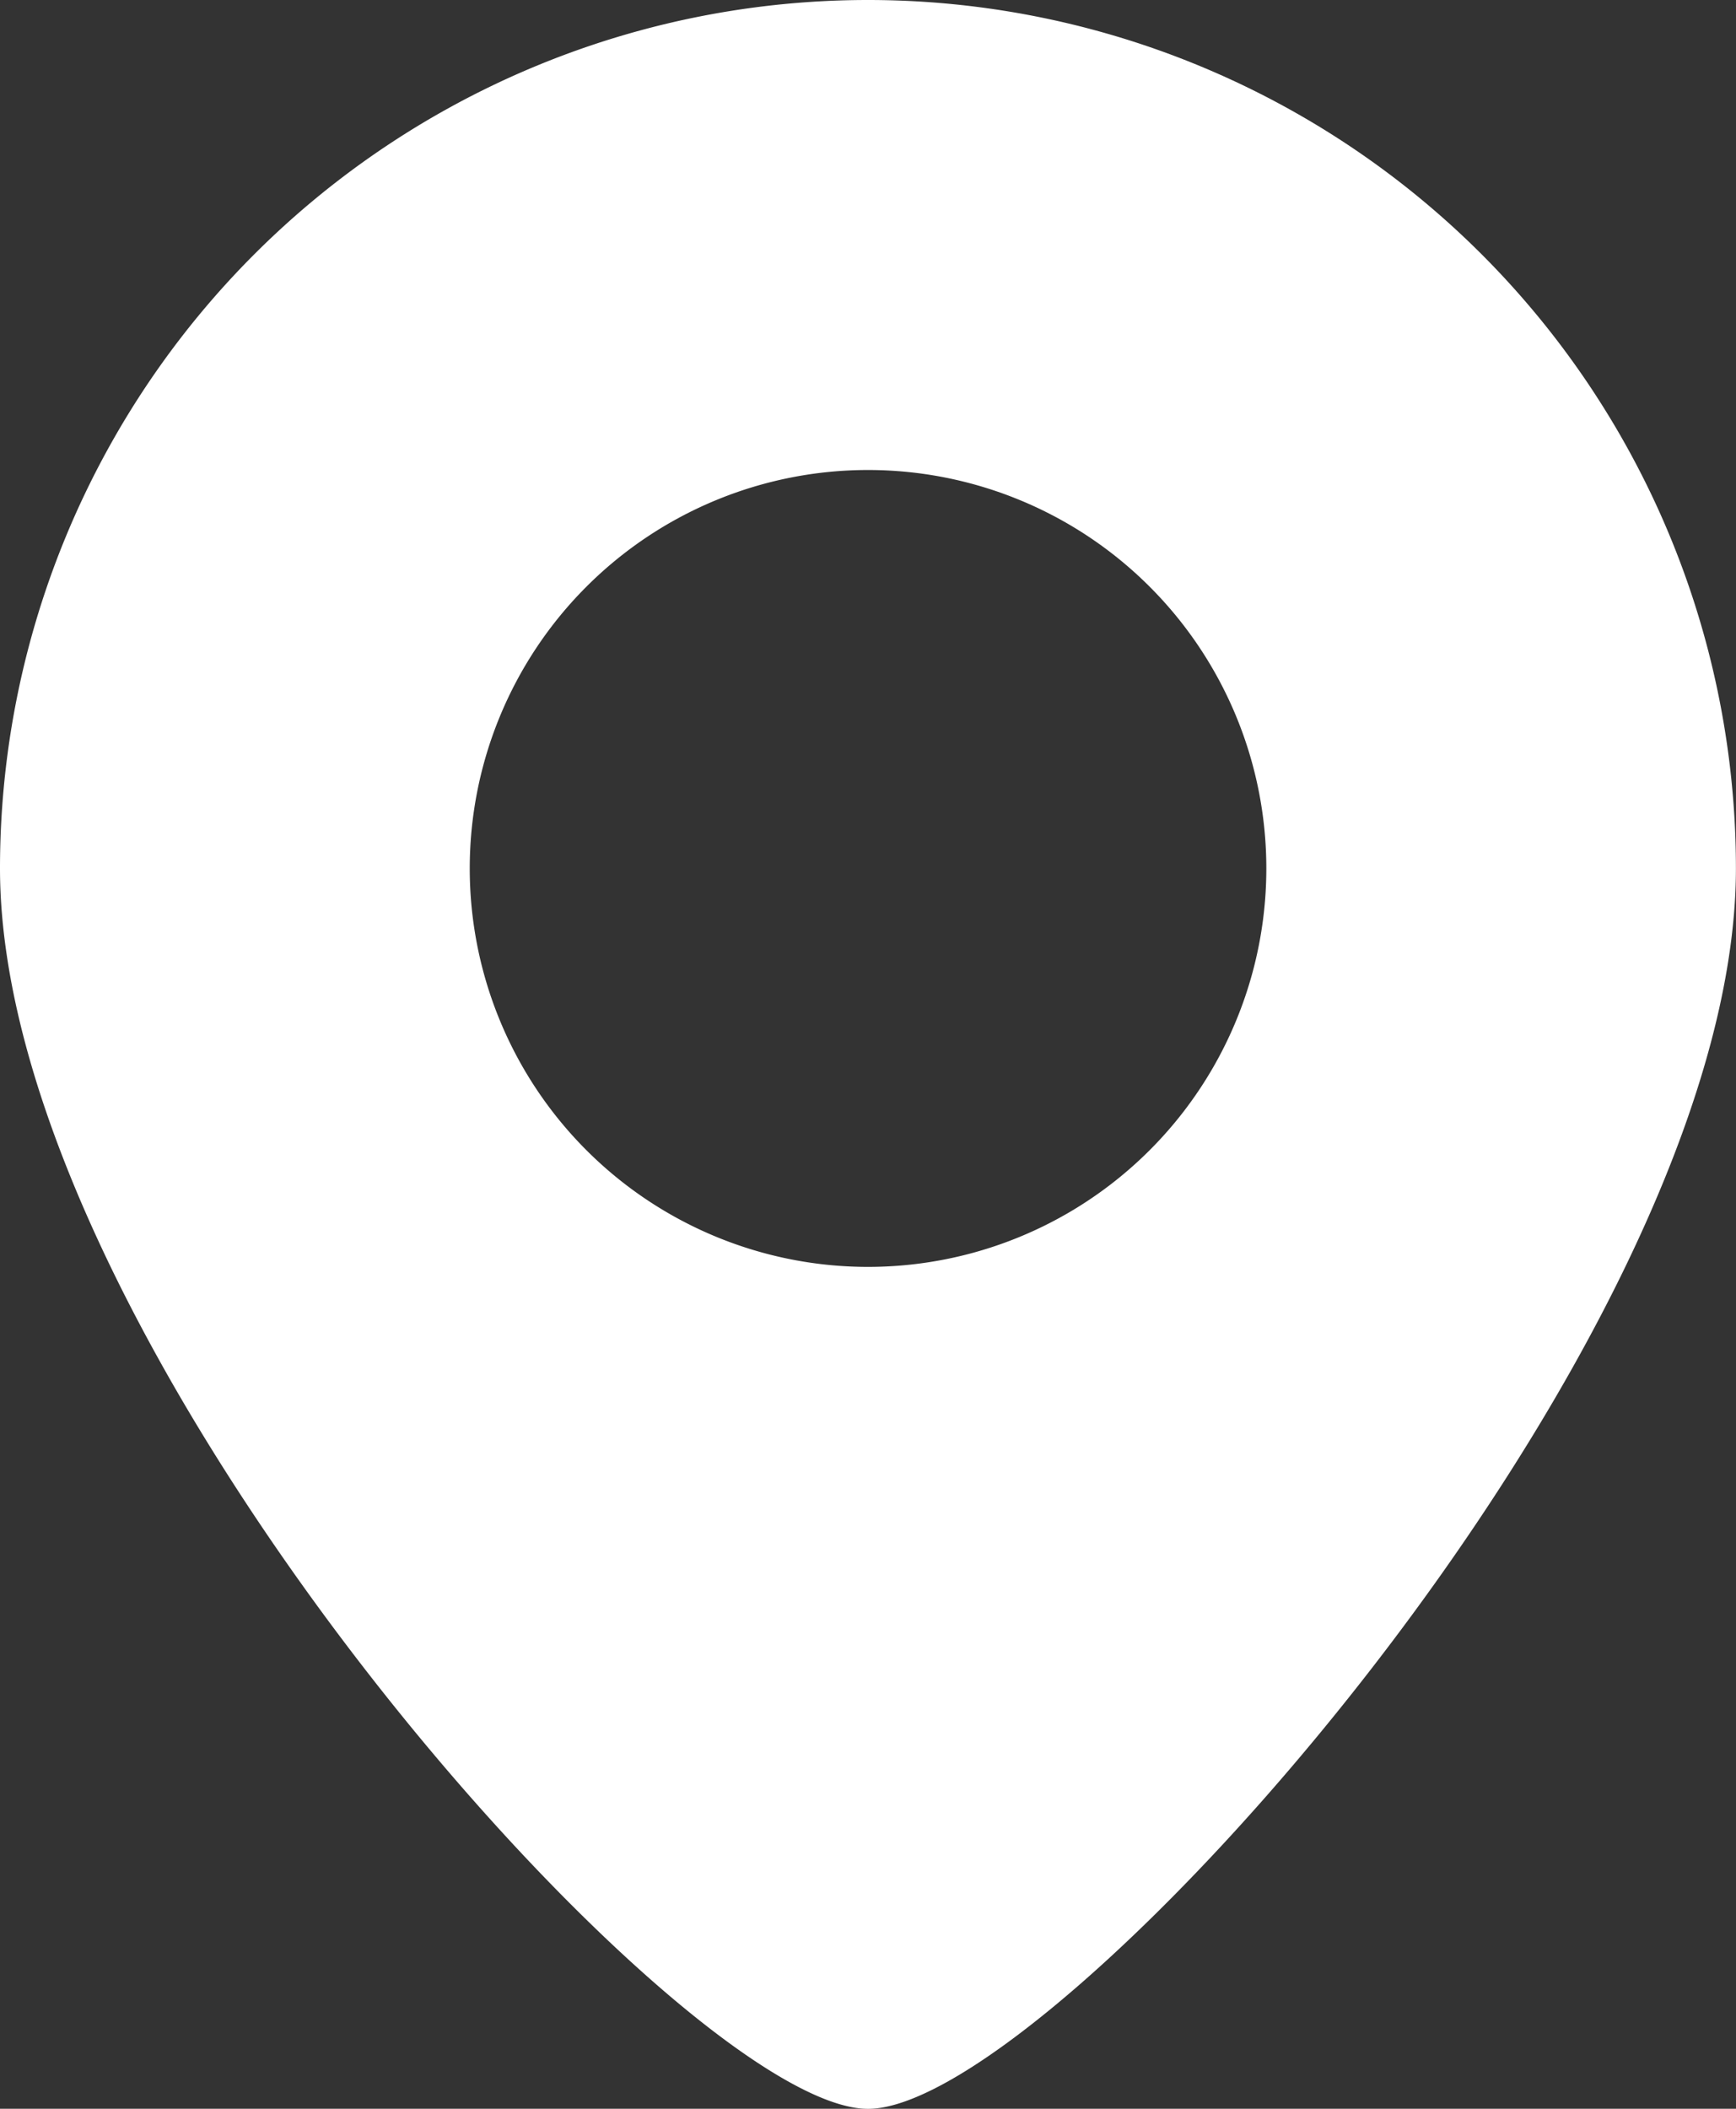
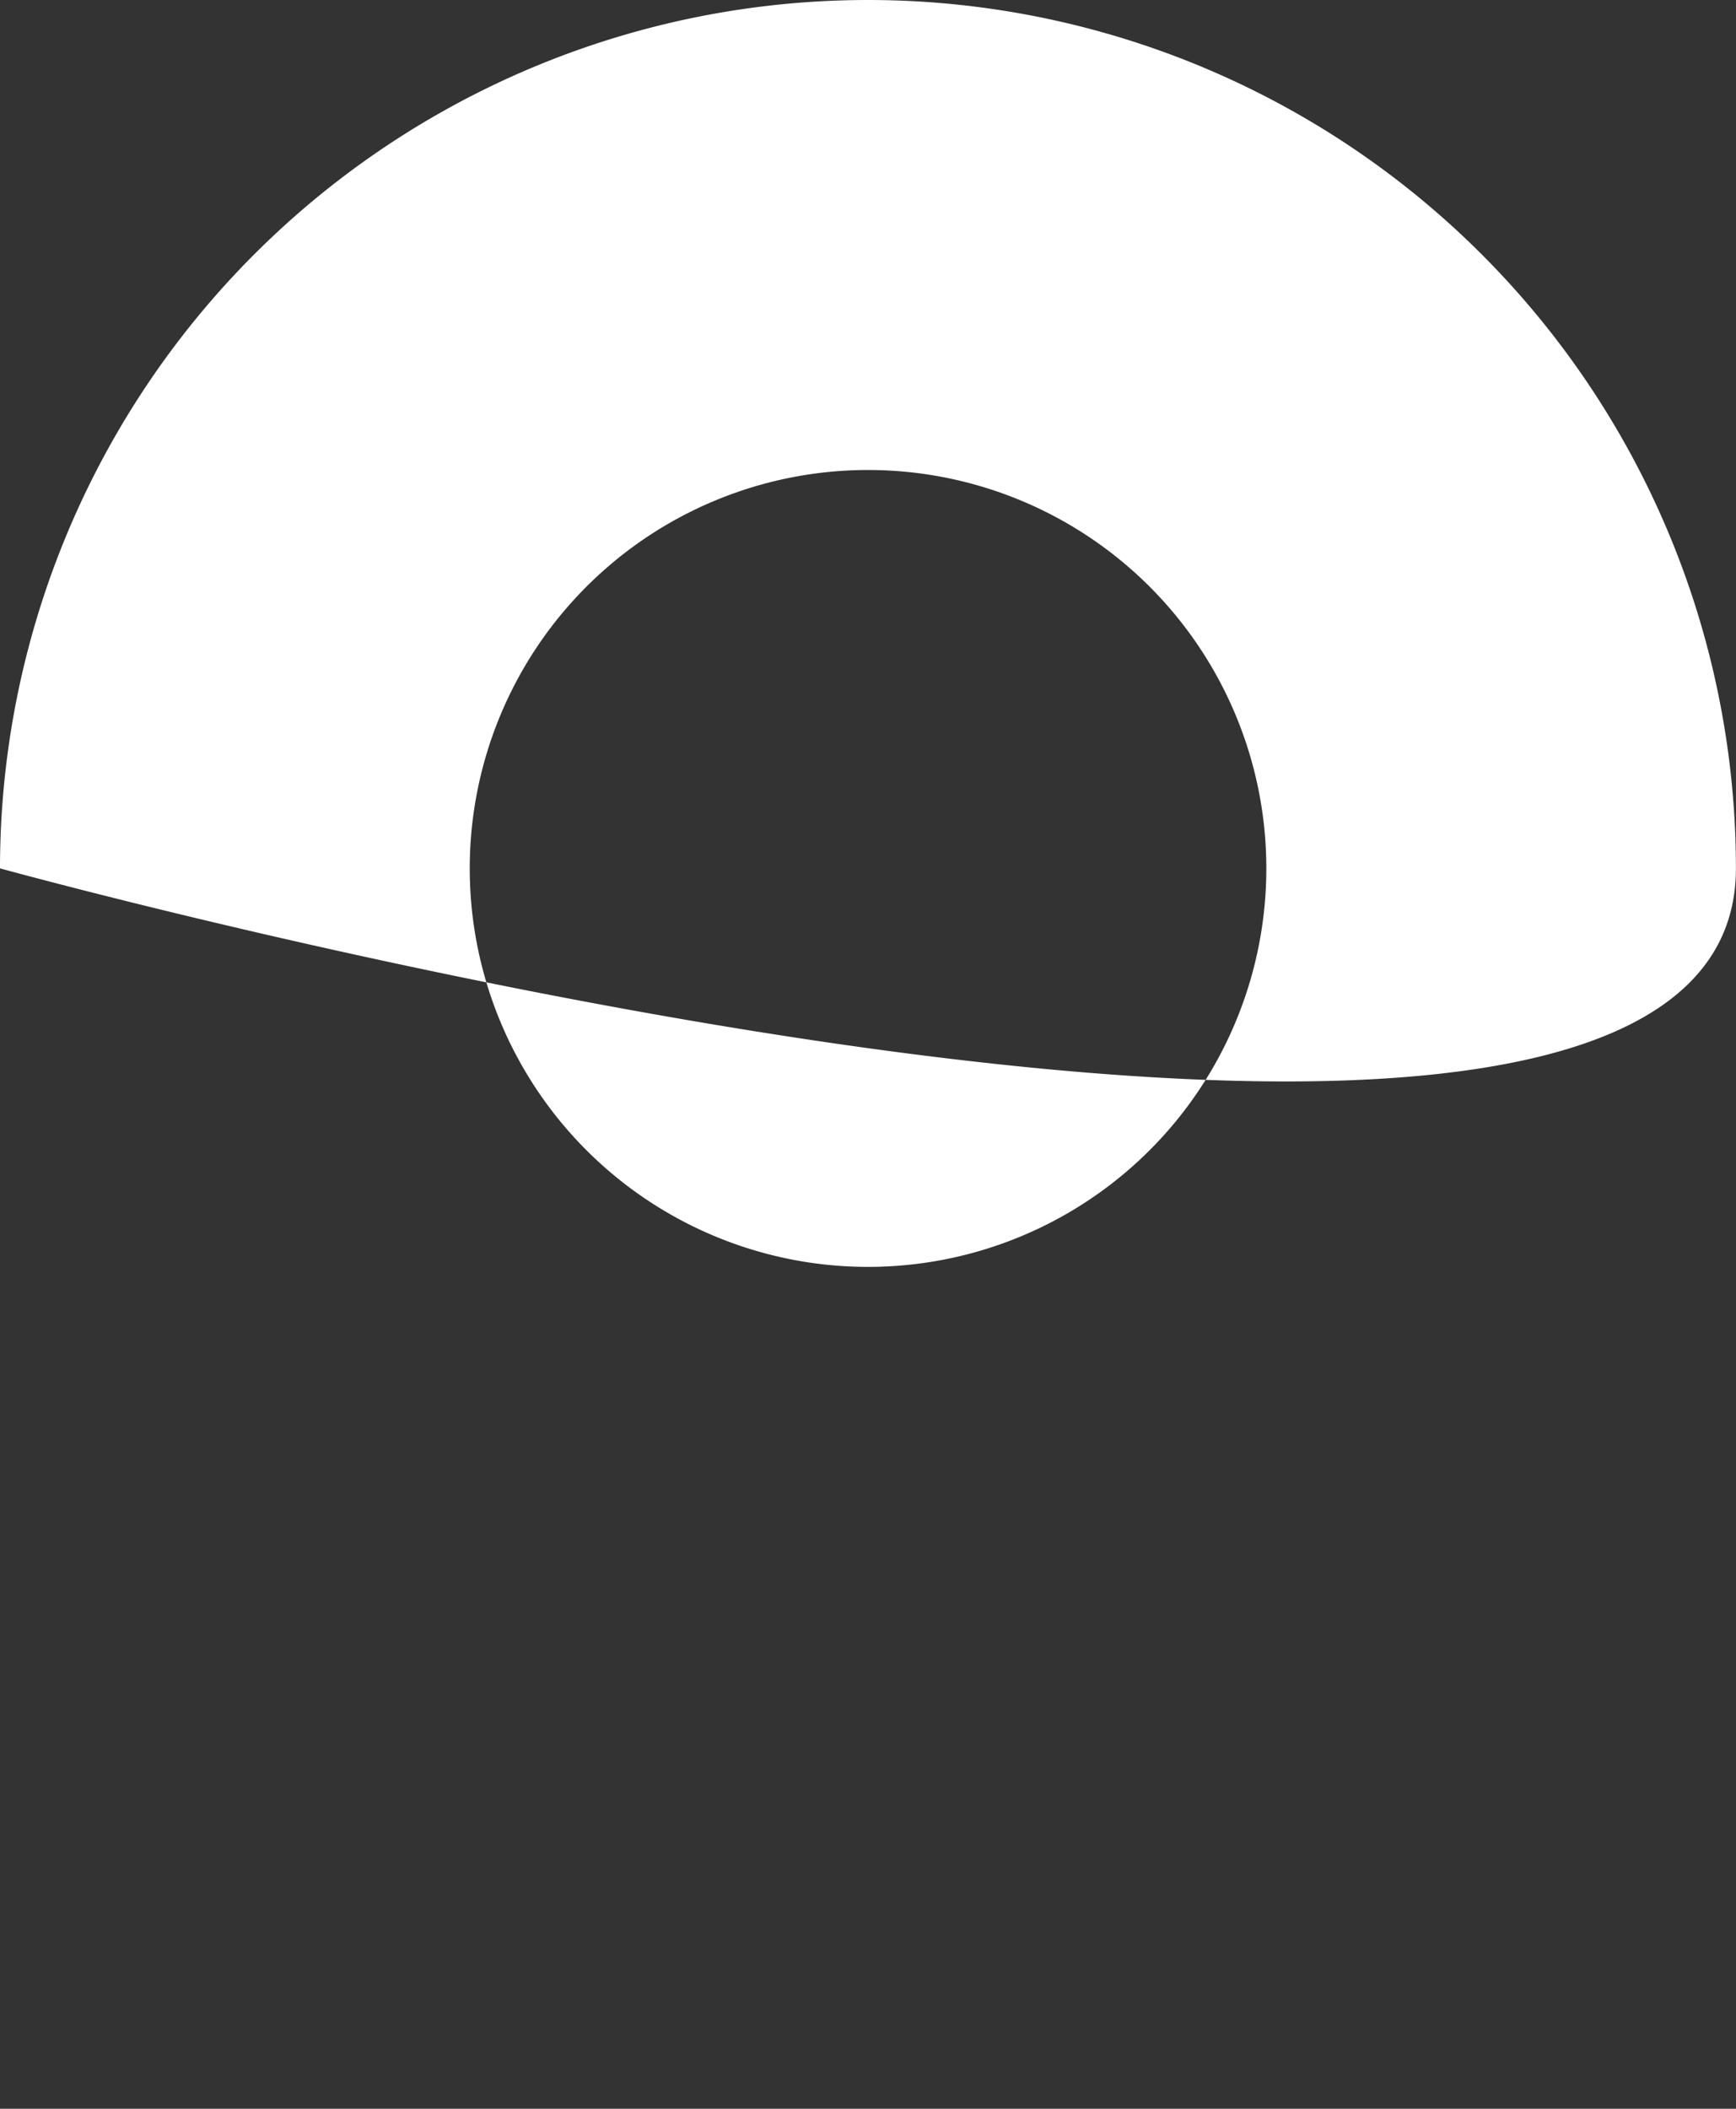
<svg xmlns="http://www.w3.org/2000/svg" width="22.229" height="26.992" viewBox="0 0 22.229 26.992">
  <rect x="0" y="0" width="22.229" height="26.992" fill="#333333" stroke="none" />
  <g id="地図マーカーのアイコン素材1" transform="translate(-45.172)">
-     <path id="パス_8" data-name="パス 8" d="M56.287,0A11.115,11.115,0,0,0,45.172,11.115c0,6.138,8.736,15.878,11.115,15.878S67.4,17.252,67.4,11.115A11.115,11.115,0,0,0,56.287,0Zm0,16.216a5.1,5.1,0,1,1,5.1-5.1A5.1,5.1,0,0,1,56.287,16.216Z" fill="#fff" />
+     <path id="パス_8" data-name="パス 8" d="M56.287,0A11.115,11.115,0,0,0,45.172,11.115S67.4,17.252,67.4,11.115A11.115,11.115,0,0,0,56.287,0Zm0,16.216a5.1,5.1,0,1,1,5.1-5.1A5.1,5.1,0,0,1,56.287,16.216Z" fill="#fff" />
  </g>
</svg>